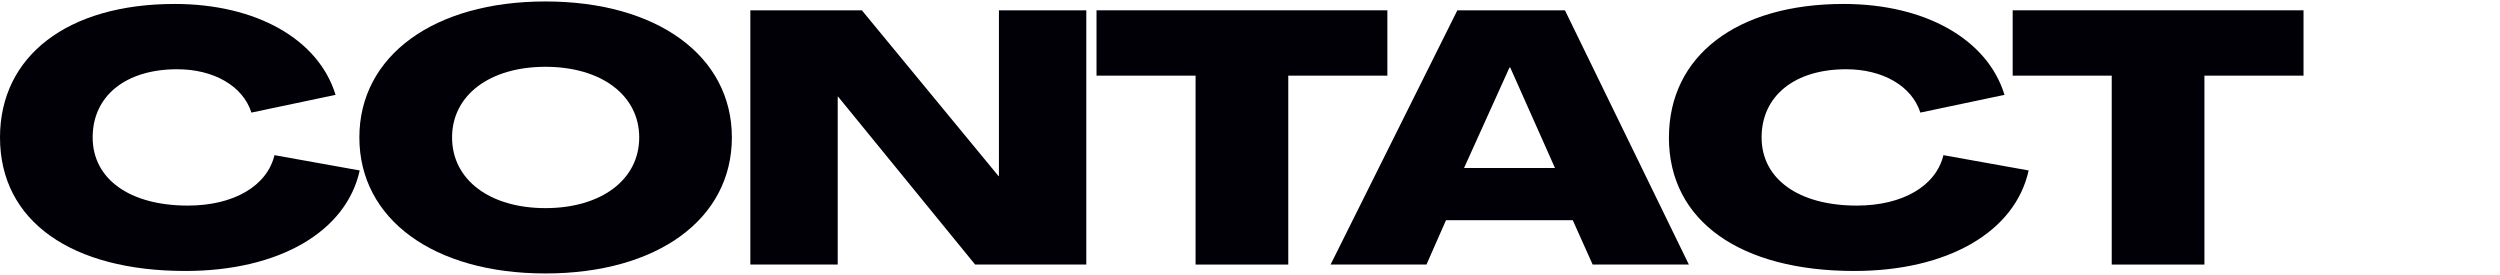
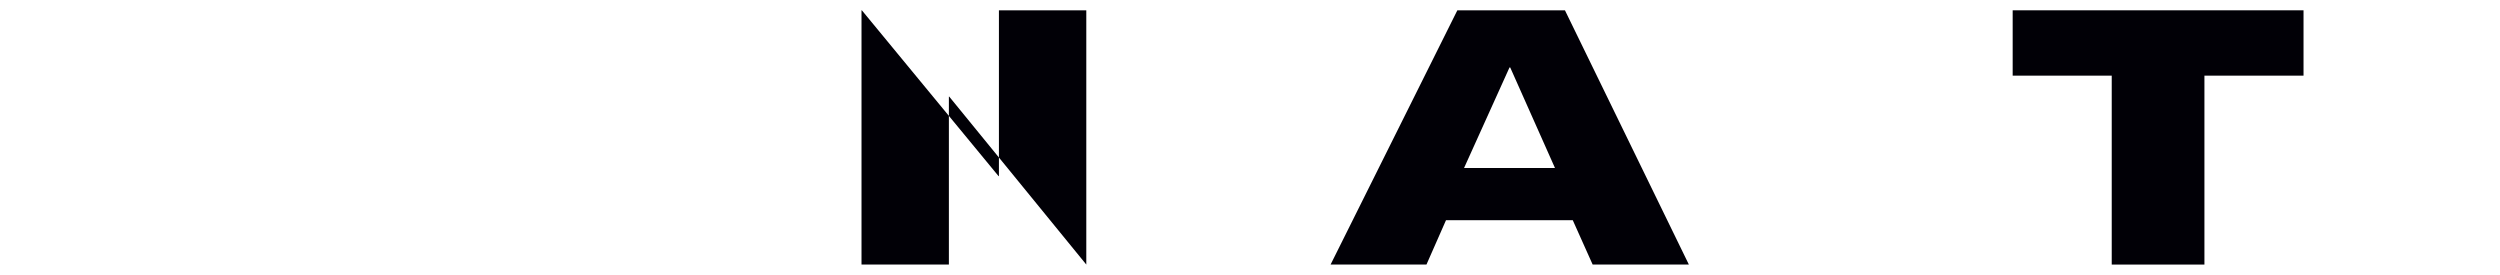
<svg xmlns="http://www.w3.org/2000/svg" id="a" data-name="レイヤー 1" width="582" height="64" viewBox="0 0 582 64">
  <defs>
    <style>
      .e {
        fill: #010006;
      }
    </style>
  </defs>
-   <path class="e" d="m0,32C0,12.99,15.79.92,40.67.92c18.93,0,33.48,8.18,37.45,21.16l-19.59,4.13c-1.98-6.2-8.76-10.09-17.28-10.09-11.99,0-19.68,6.2-19.68,15.87s8.6,15.87,22.16,15.87c10.66,0,18.44-4.55,20.17-11.74l19.84,3.56c-3.14,14.3-18.85,23.4-40.59,23.4C16.78,63.08,0,51.59,0,32Z" />
-   <path class="e" d="m83.66,32C83.66,12.99,101.02.34,126.98.34s43.4,12.65,43.4,31.66-17.36,31.66-43.4,31.66-43.32-12.65-43.32-31.66Zm65.15,0c0-9.84-8.85-16.45-21.83-16.45s-21.74,6.61-21.74,16.45,8.76,16.45,21.74,16.45,21.83-6.61,21.83-16.45Z" />
-   <path class="e" d="m174.68,2.4h25.96l31.83,38.61h.08V2.4h20.34v59.19h-25.88l-31.91-39.1h-.08v39.1h-20.34V2.4Z" />
-   <path class="e" d="m278.34,17.61h-23.07V2.4h67.71v15.21h-23.07v43.98h-21.58V17.61Z" />
+   <path class="e" d="m174.68,2.4h25.96l31.83,38.61h.08V2.4h20.34v59.19l-31.91-39.1h-.08v39.1h-20.34V2.4Z" />
  <path class="e" d="m339.27,2.4h25.05l28.85,59.19h-22.4l-4.63-10.33h-29.51l-4.55,10.33h-22.32l29.51-59.19Zm22.73,36.71l-10.42-23.4h-.17l-10.58,23.4h21.16Z" />
-   <path class="e" d="m388.53,32c0-19.01,15.79-31.08,40.67-31.08,18.93,0,33.48,8.18,37.45,21.16l-19.59,4.13c-1.98-6.2-8.76-10.09-17.28-10.09-11.99,0-19.68,6.2-19.68,15.87s8.6,15.87,22.16,15.87c10.66,0,18.44-4.55,20.17-11.74l19.84,3.56c-3.14,14.3-18.85,23.4-40.59,23.4-26.37,0-43.16-11.49-43.16-31.08Z" />
  <path class="e" d="m491.62,17.61h-23.07V2.4h67.71v15.21h-23.07v43.98h-21.58V17.61Z" />
</svg>